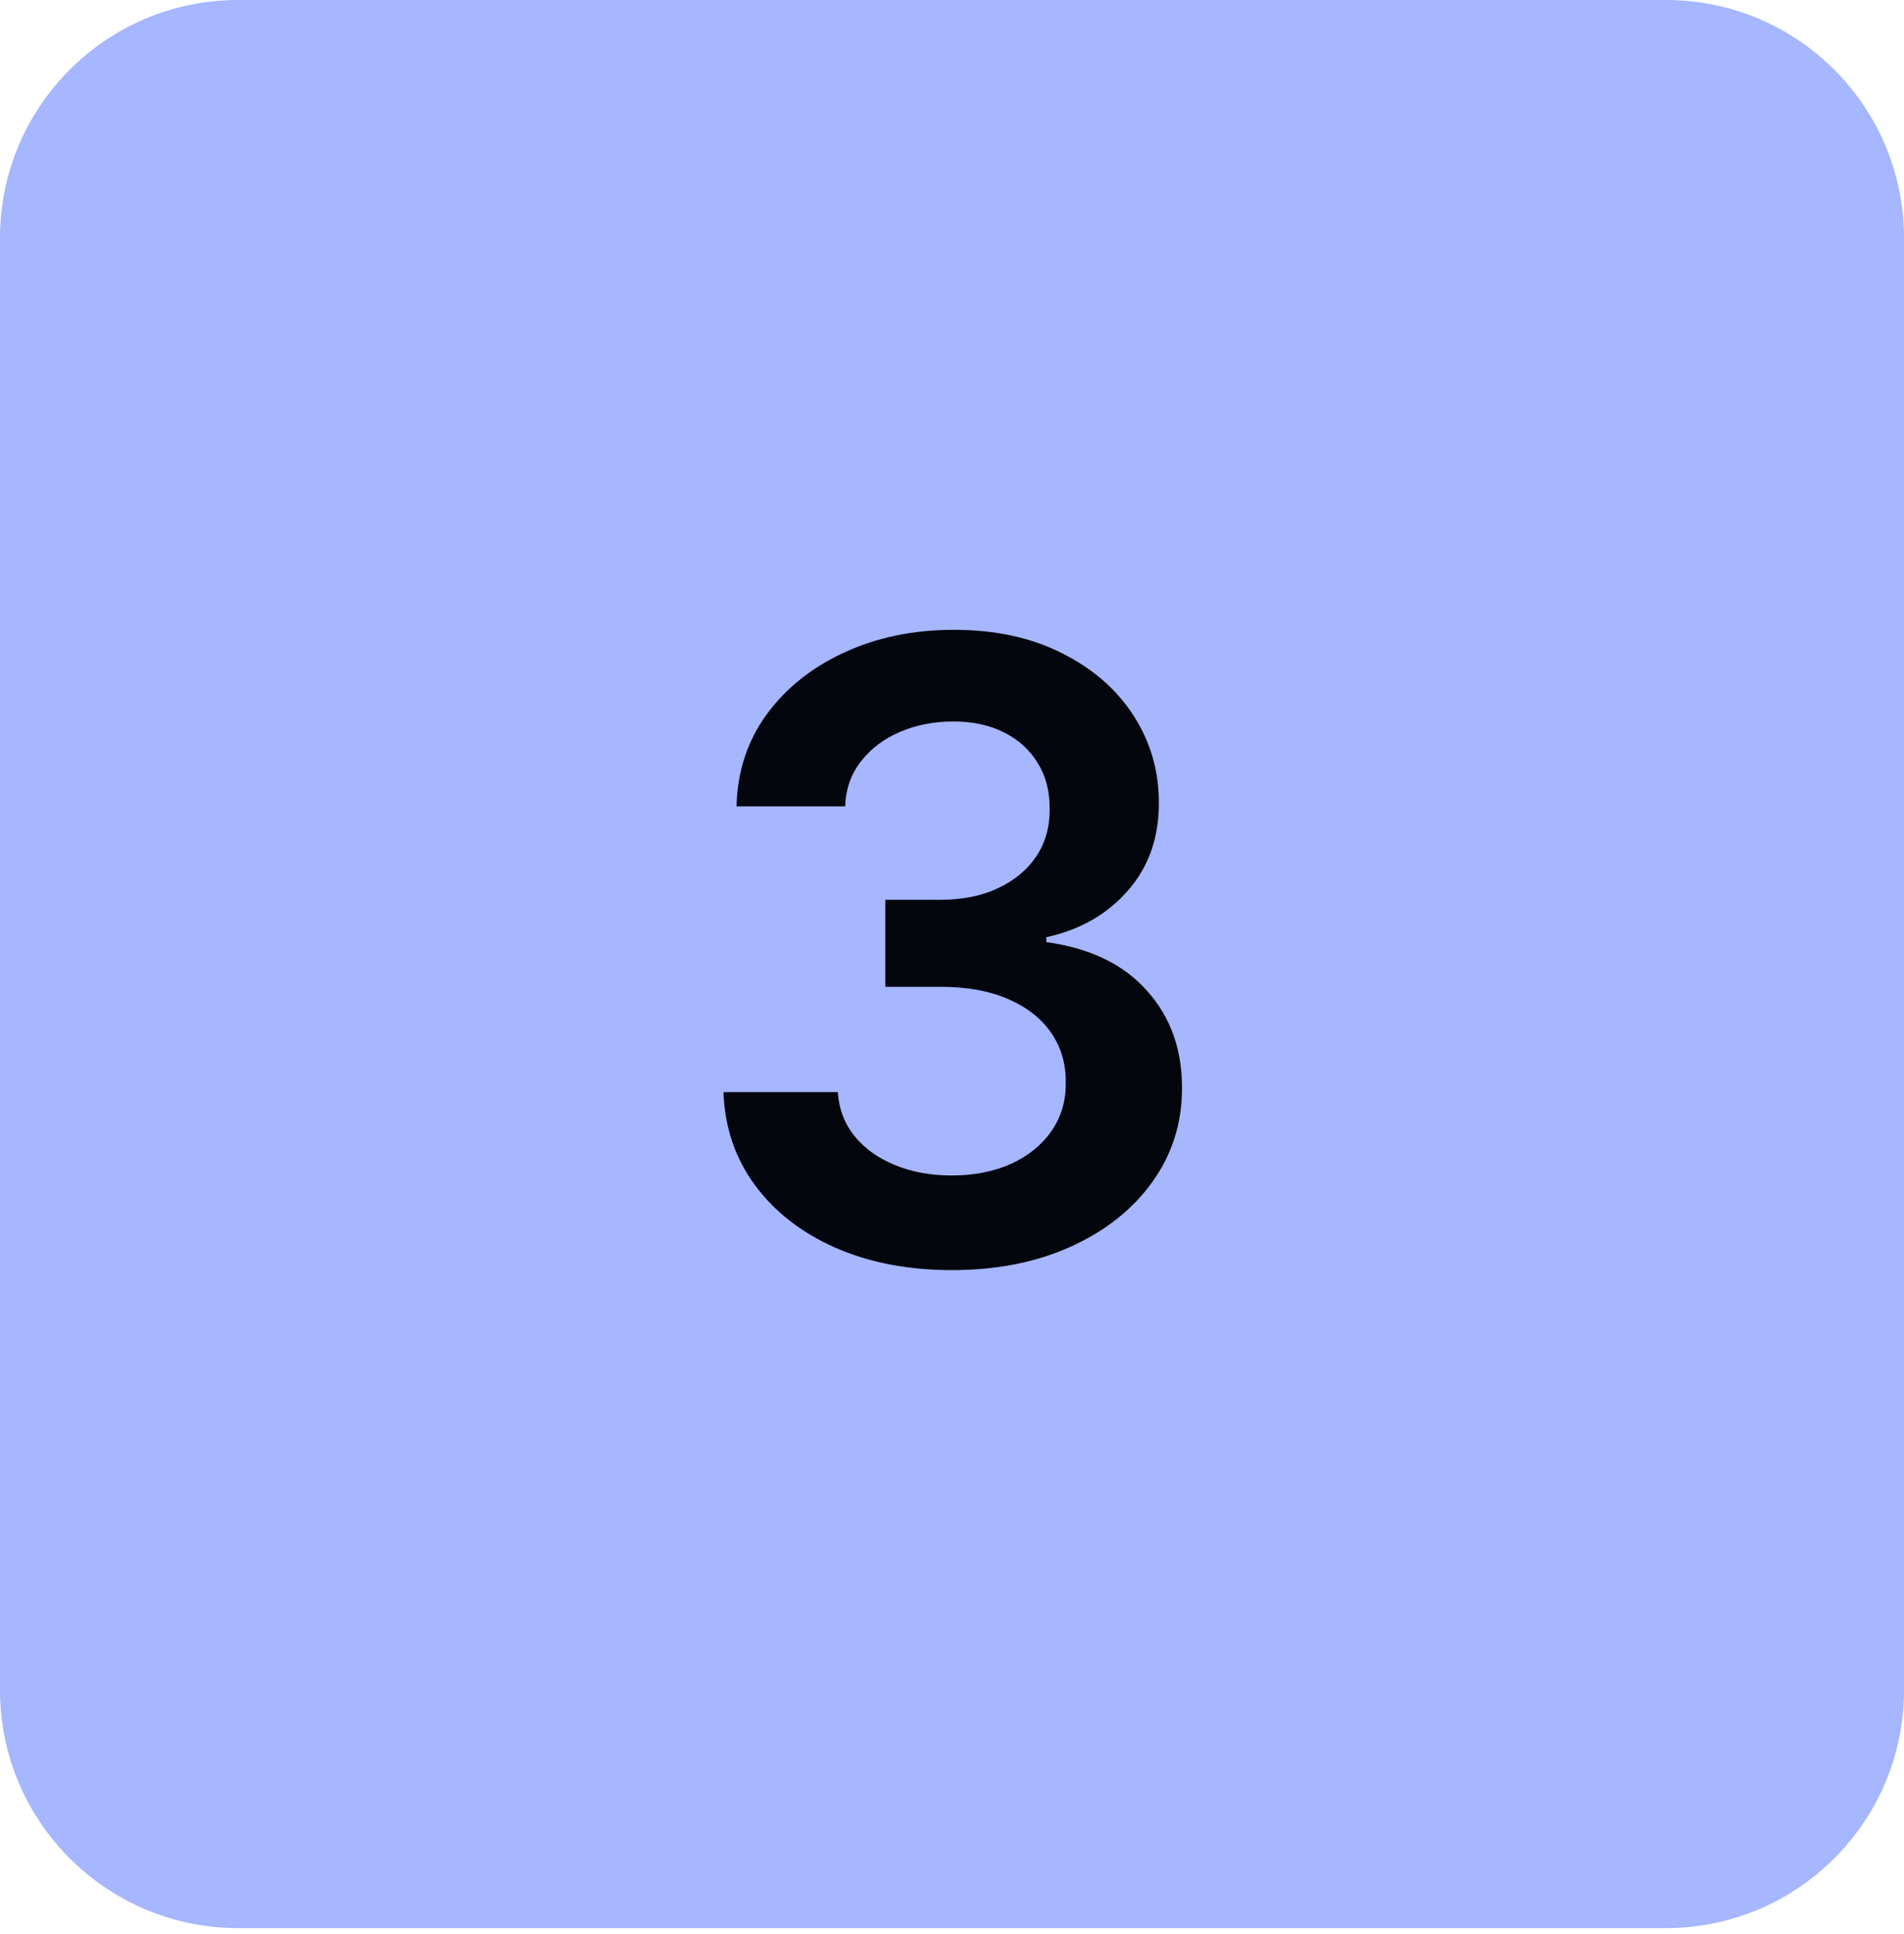
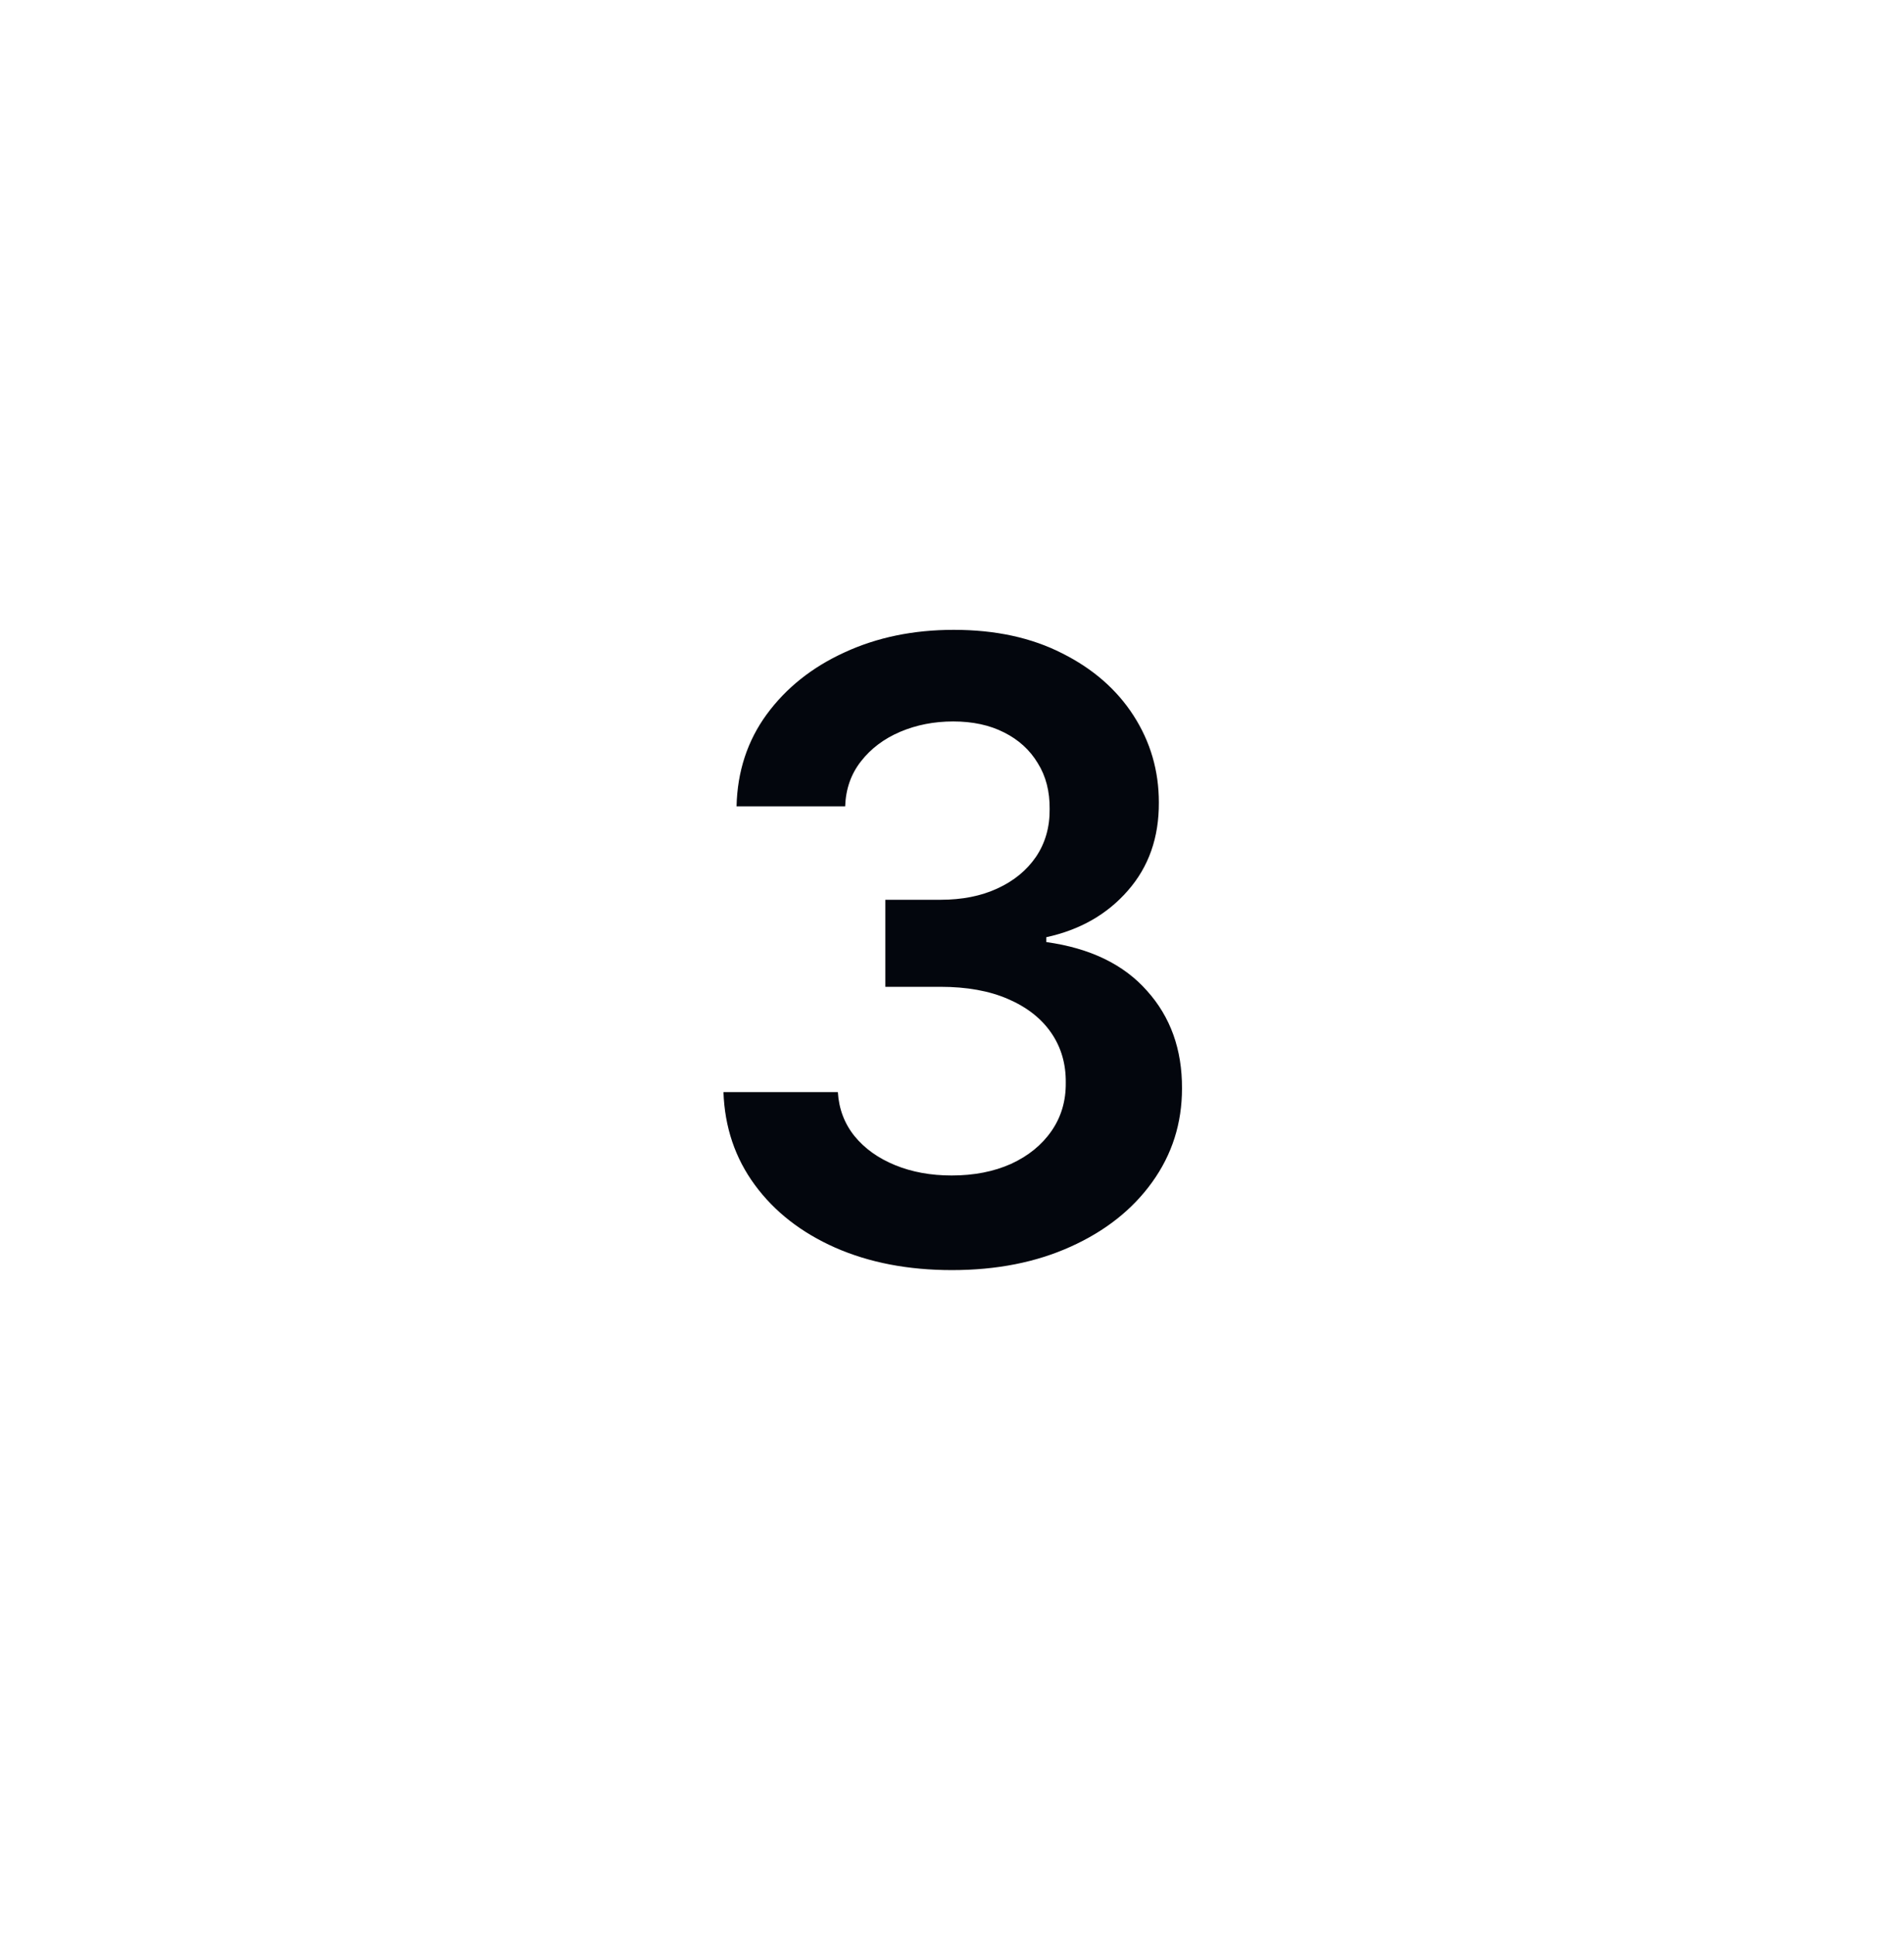
<svg xmlns="http://www.w3.org/2000/svg" width="64" height="65" viewBox="0 0 64 65" fill="none">
-   <path d="M0 8C0 3.582 3.582 0 8 0H56C60.418 0 64 3.582 64 8V56.8C64 61.218 60.418 64.8 56 64.8H8C3.582 64.8 0 61.218 0 56.8V8Z" fill="#A6B6FF" />
  <path d="M31.999 42.686C30.526 42.686 29.217 42.434 28.072 41.93C26.933 41.425 26.033 40.723 25.372 39.823C24.71 38.923 24.359 37.883 24.318 36.703H28.163C28.198 37.269 28.385 37.764 28.726 38.186C29.067 38.602 29.52 38.926 30.086 39.158C30.652 39.39 31.286 39.506 31.988 39.506C32.739 39.506 33.403 39.376 33.983 39.117C34.562 38.851 35.016 38.483 35.343 38.013C35.67 37.542 35.831 37 35.824 36.386C35.831 35.752 35.667 35.193 35.333 34.709C34.999 34.225 34.515 33.847 33.881 33.574C33.253 33.301 32.496 33.165 31.61 33.165H29.759V30.24H31.61C32.34 30.24 32.977 30.114 33.523 29.861C34.075 29.609 34.508 29.255 34.822 28.798C35.135 28.334 35.288 27.799 35.282 27.192C35.288 26.599 35.156 26.084 34.883 25.648C34.617 25.205 34.239 24.86 33.748 24.615C33.264 24.369 32.694 24.247 32.04 24.247C31.399 24.247 30.806 24.363 30.26 24.594C29.715 24.826 29.275 25.157 28.941 25.586C28.607 26.009 28.429 26.514 28.409 27.1H24.758C24.785 25.927 25.123 24.898 25.77 24.011C26.425 23.118 27.298 22.423 28.389 21.925C29.479 21.421 30.703 21.168 32.06 21.168C33.458 21.168 34.672 21.431 35.701 21.956C36.737 22.474 37.538 23.173 38.104 24.052C38.67 24.932 38.953 25.903 38.953 26.967C38.96 28.147 38.612 29.135 37.91 29.933C37.215 30.731 36.301 31.252 35.169 31.498V31.661C36.642 31.866 37.77 32.411 38.554 33.298C39.345 34.177 39.737 35.272 39.731 36.581C39.731 37.753 39.397 38.803 38.728 39.731C38.067 40.651 37.153 41.374 35.987 41.899C34.828 42.424 33.499 42.686 31.999 42.686Z" fill="#03060D" />
</svg>